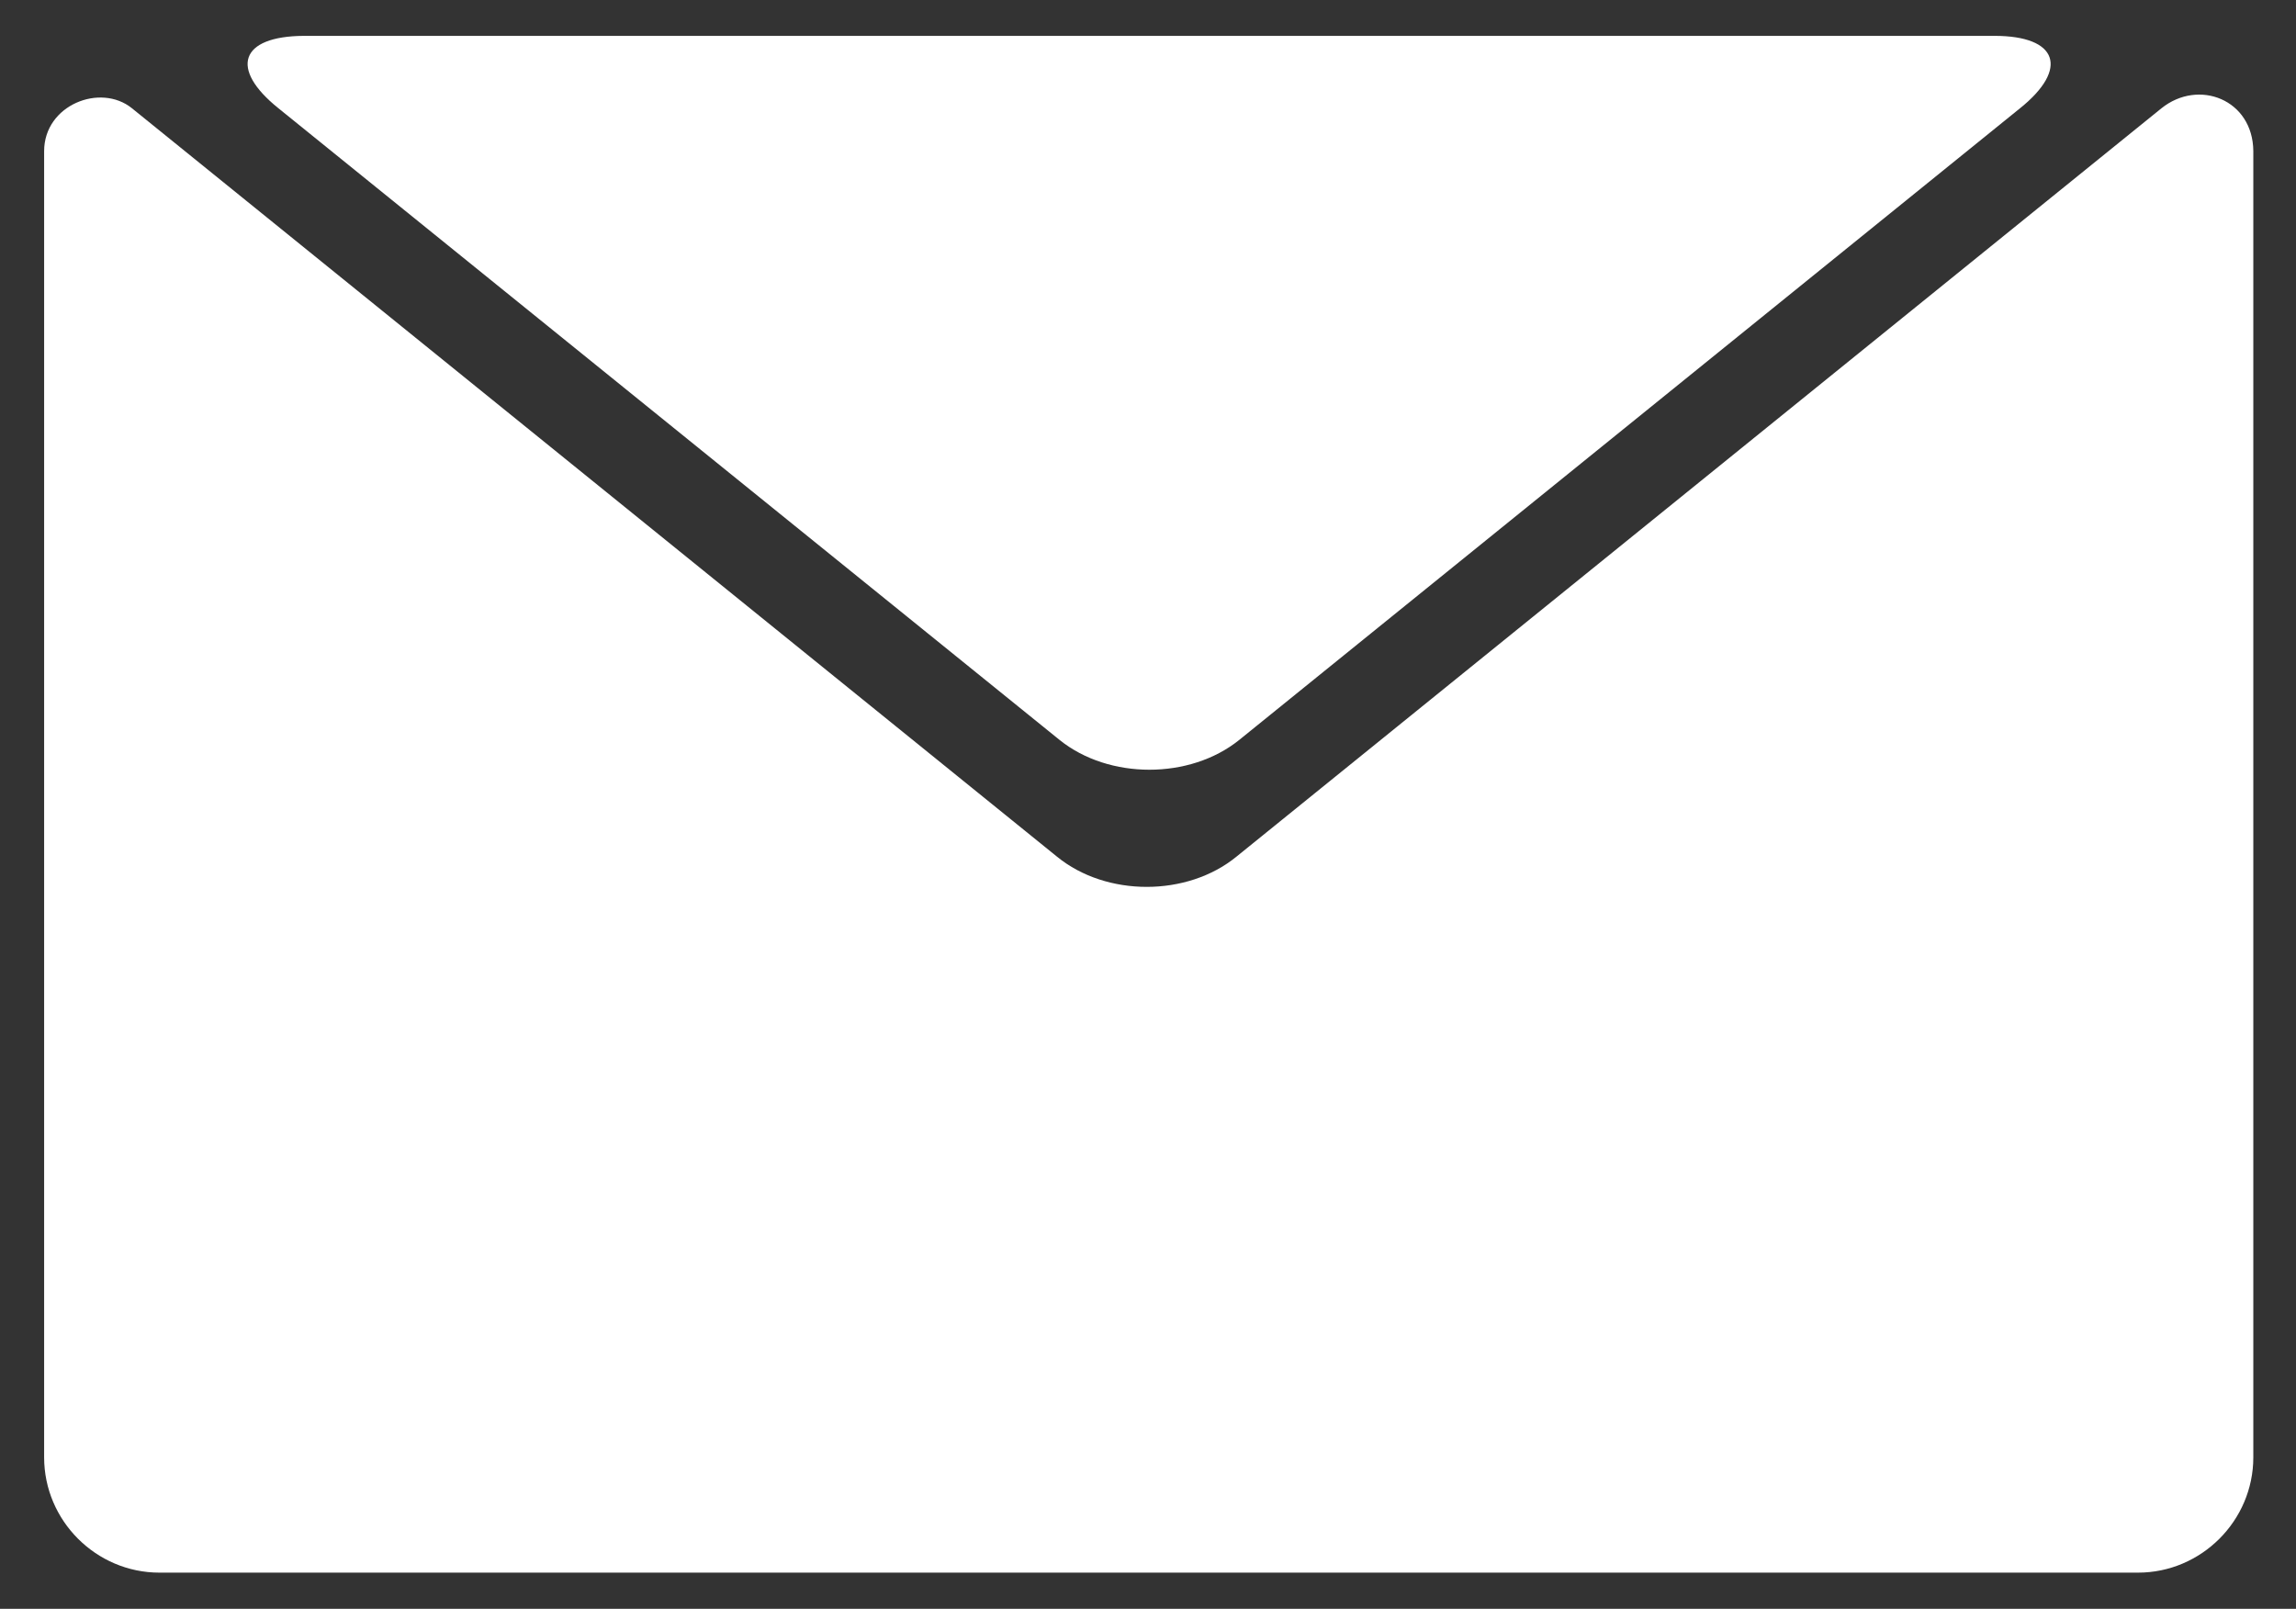
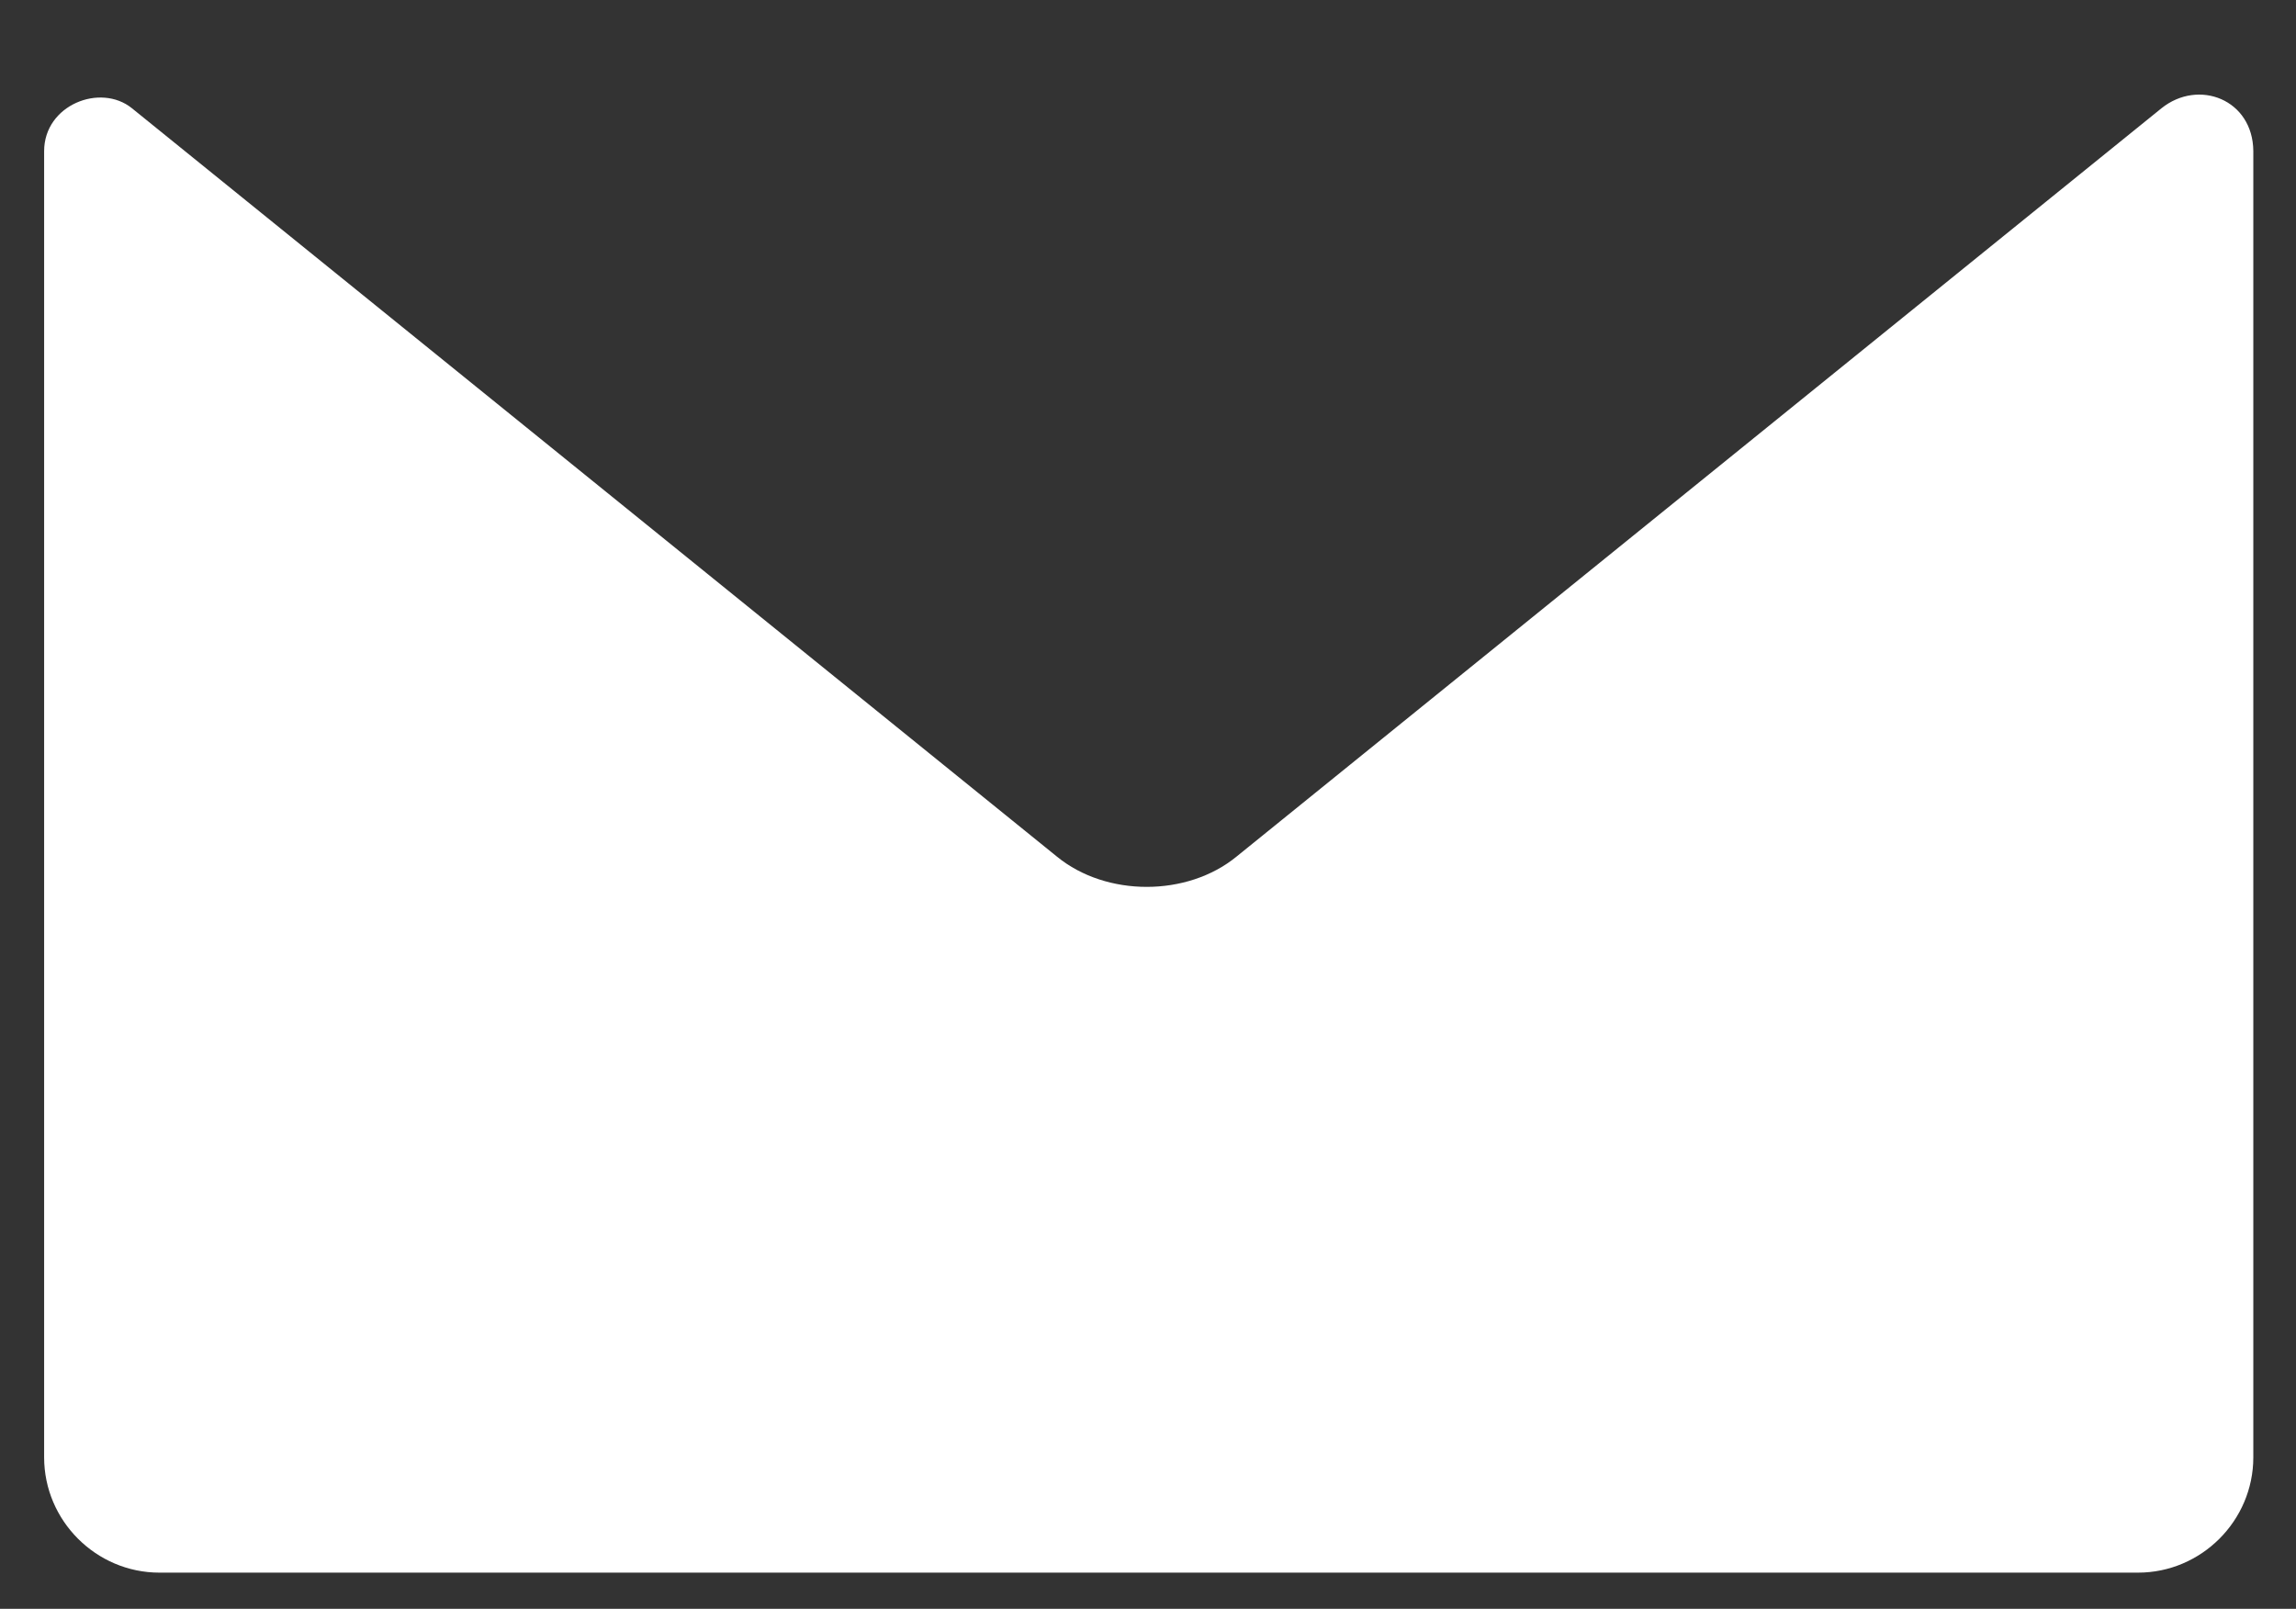
<svg xmlns="http://www.w3.org/2000/svg" width="685" height="480">
  <rect width="100%" height="100%" fill="#333333" stroke="none" />
  <g>
    <title>Layer 1</title>
    <g id="svg_1">
      <path id="svg_2" d="m644.867,32.3l-276,223.3c-14.7,12 -38.8,12 -53.5,0l-276,-223.3c-9.4,-7.6 -26.2,-1 -26.2,12.8l0,389.7c0,18.9 15.5,34.4 34.4,34.4l590.3,0c18.9,0 34.4,-15.5 34.4,-34.4l0,-389.7c-0.1,-15.4 -16.3,-21.7 -27.4,-12.8z" fill="white" />
-       <path id="svg_3" d="m83.067,32.3l233.1,188.5c14.7,11.8 38.8,11.8 53.5,0l233,-188.5c14.7,-11.8 11.3,-21.6 -7.6,-21.6l-504.4,0c-19.1,0.1 -22.3,9.8 -7.6,21.6z" fill="white" />
    </g>
  </g>
</svg>